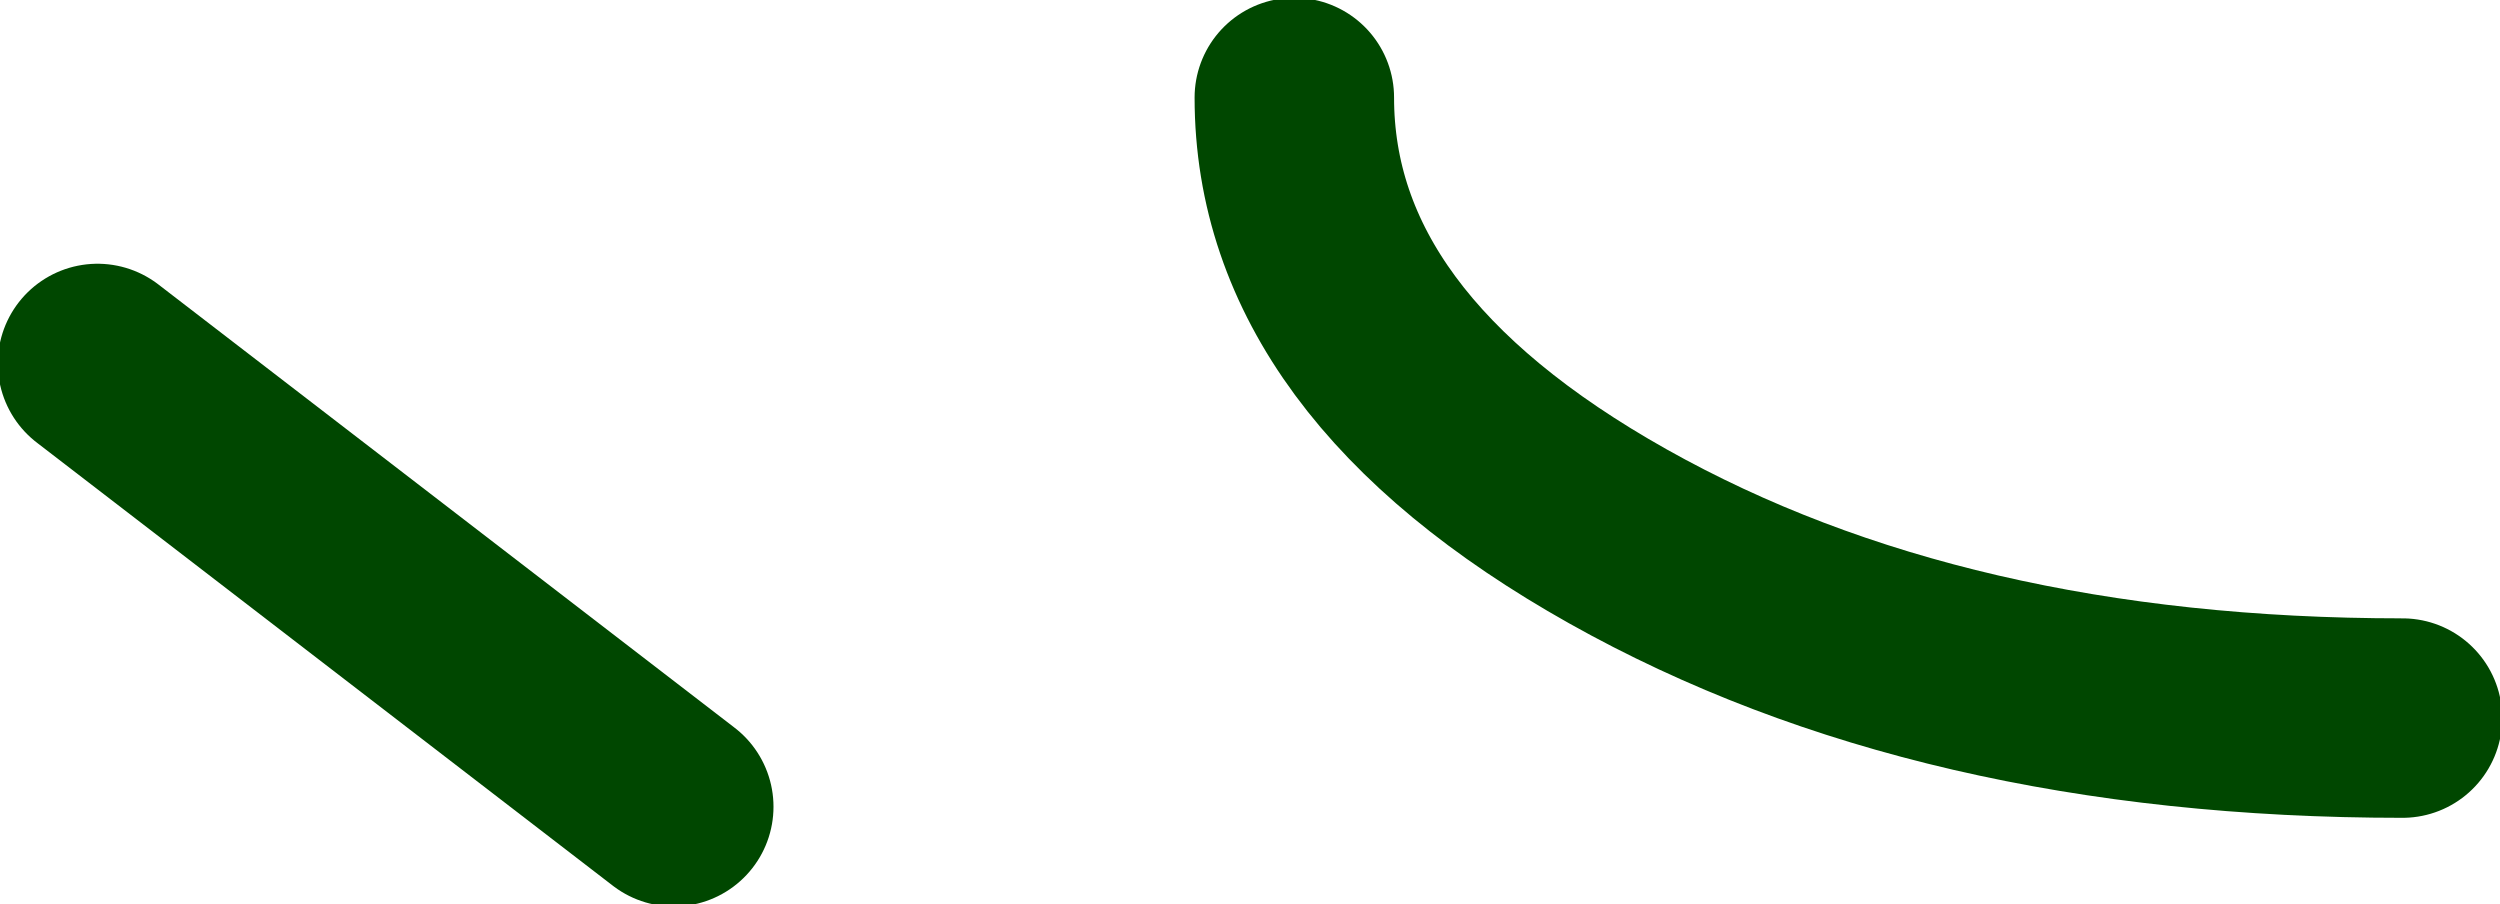
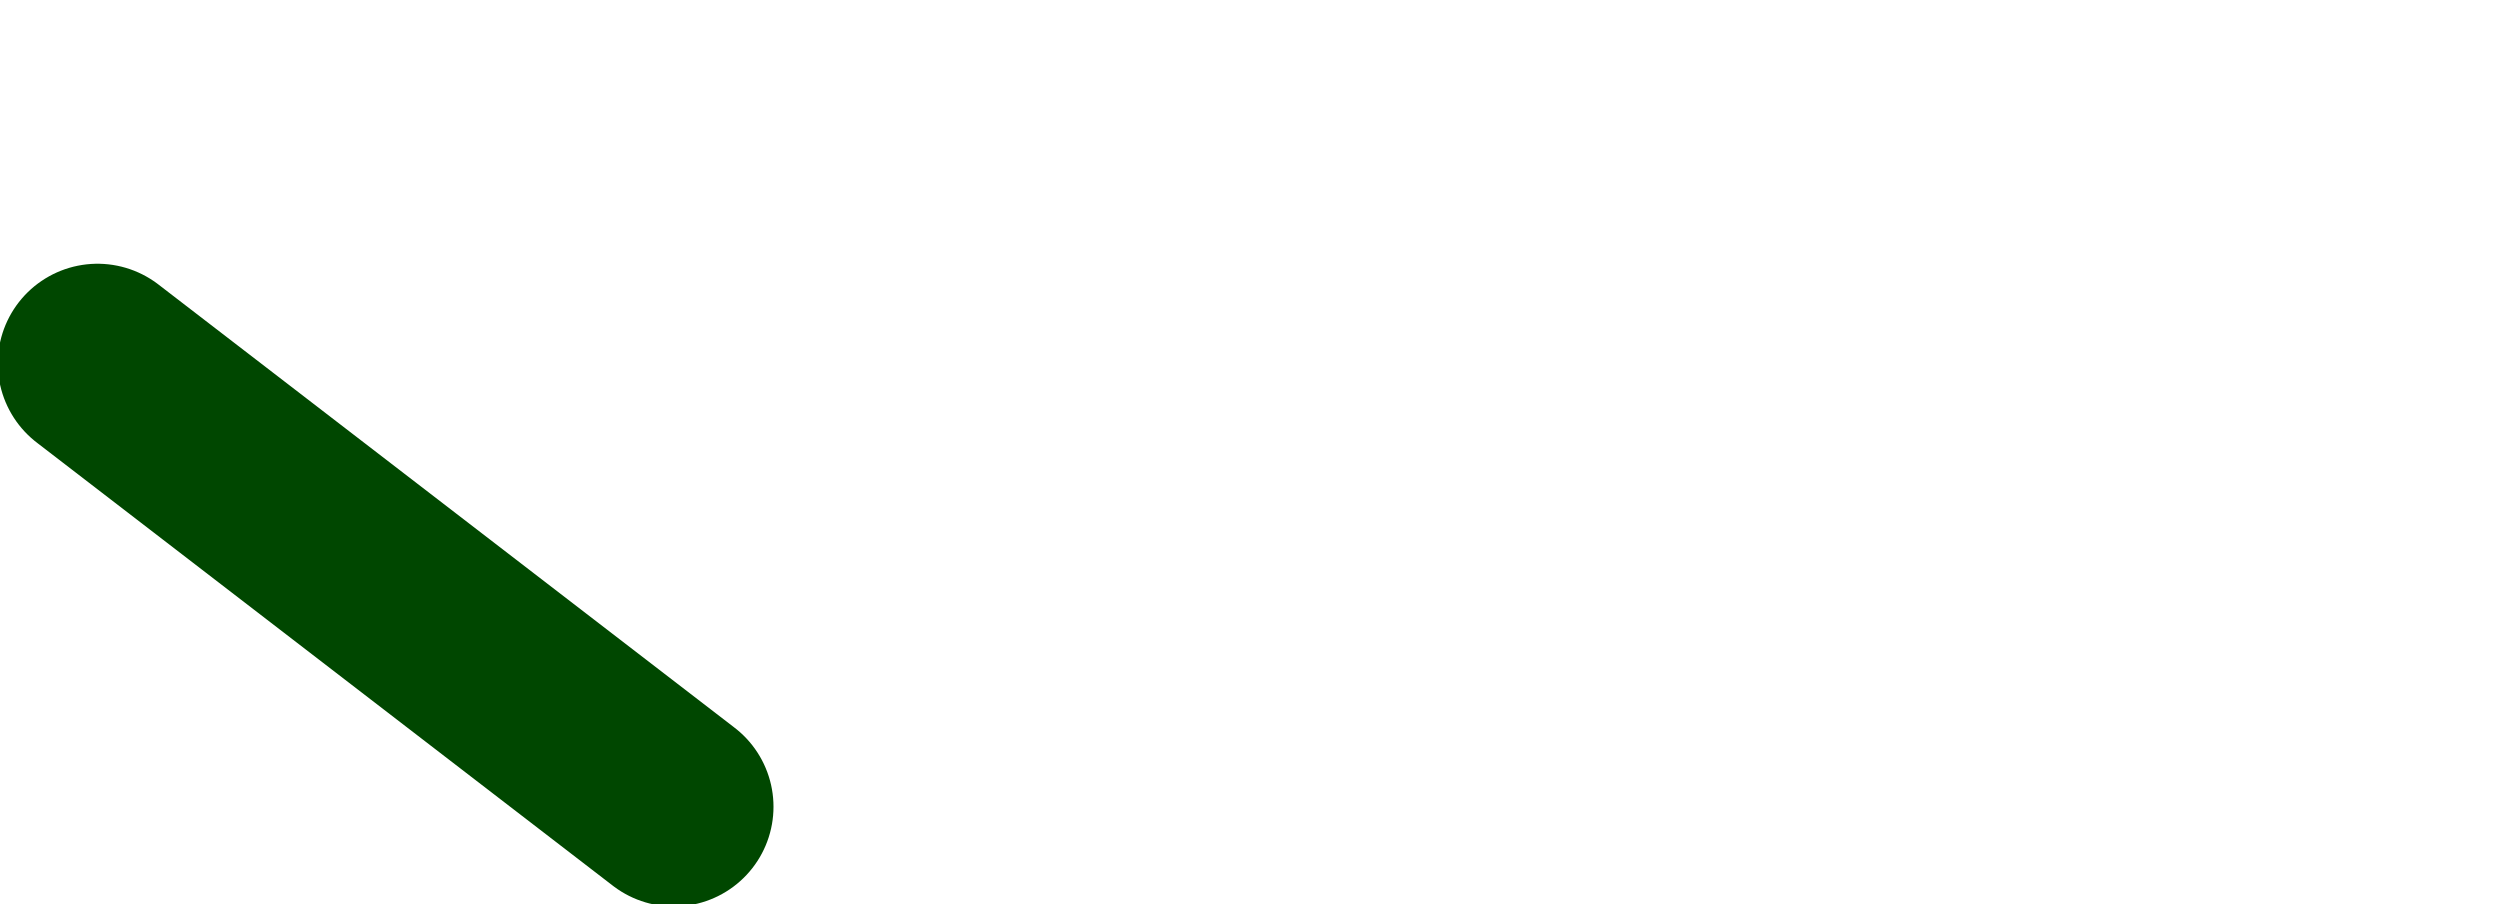
<svg xmlns="http://www.w3.org/2000/svg" height="10.2px" width="28.2px">
  <g transform="matrix(1.0, 0.0, 0.0, 1.0, -169.4, 27.1)">
    <path d="M177.0 -18.0 L170.5 -23.0" fill="none" stroke="#004700" stroke-linecap="round" stroke-linejoin="round" stroke-width="2.25" />
-     <path d="M184.0 -26.0 Q184.0 -23.1 187.65 -21.05 191.3 -19.0 196.5 -19.0" fill="none" stroke="#004700" stroke-linecap="round" stroke-linejoin="round" stroke-width="2.25" />
  </g>
</svg>